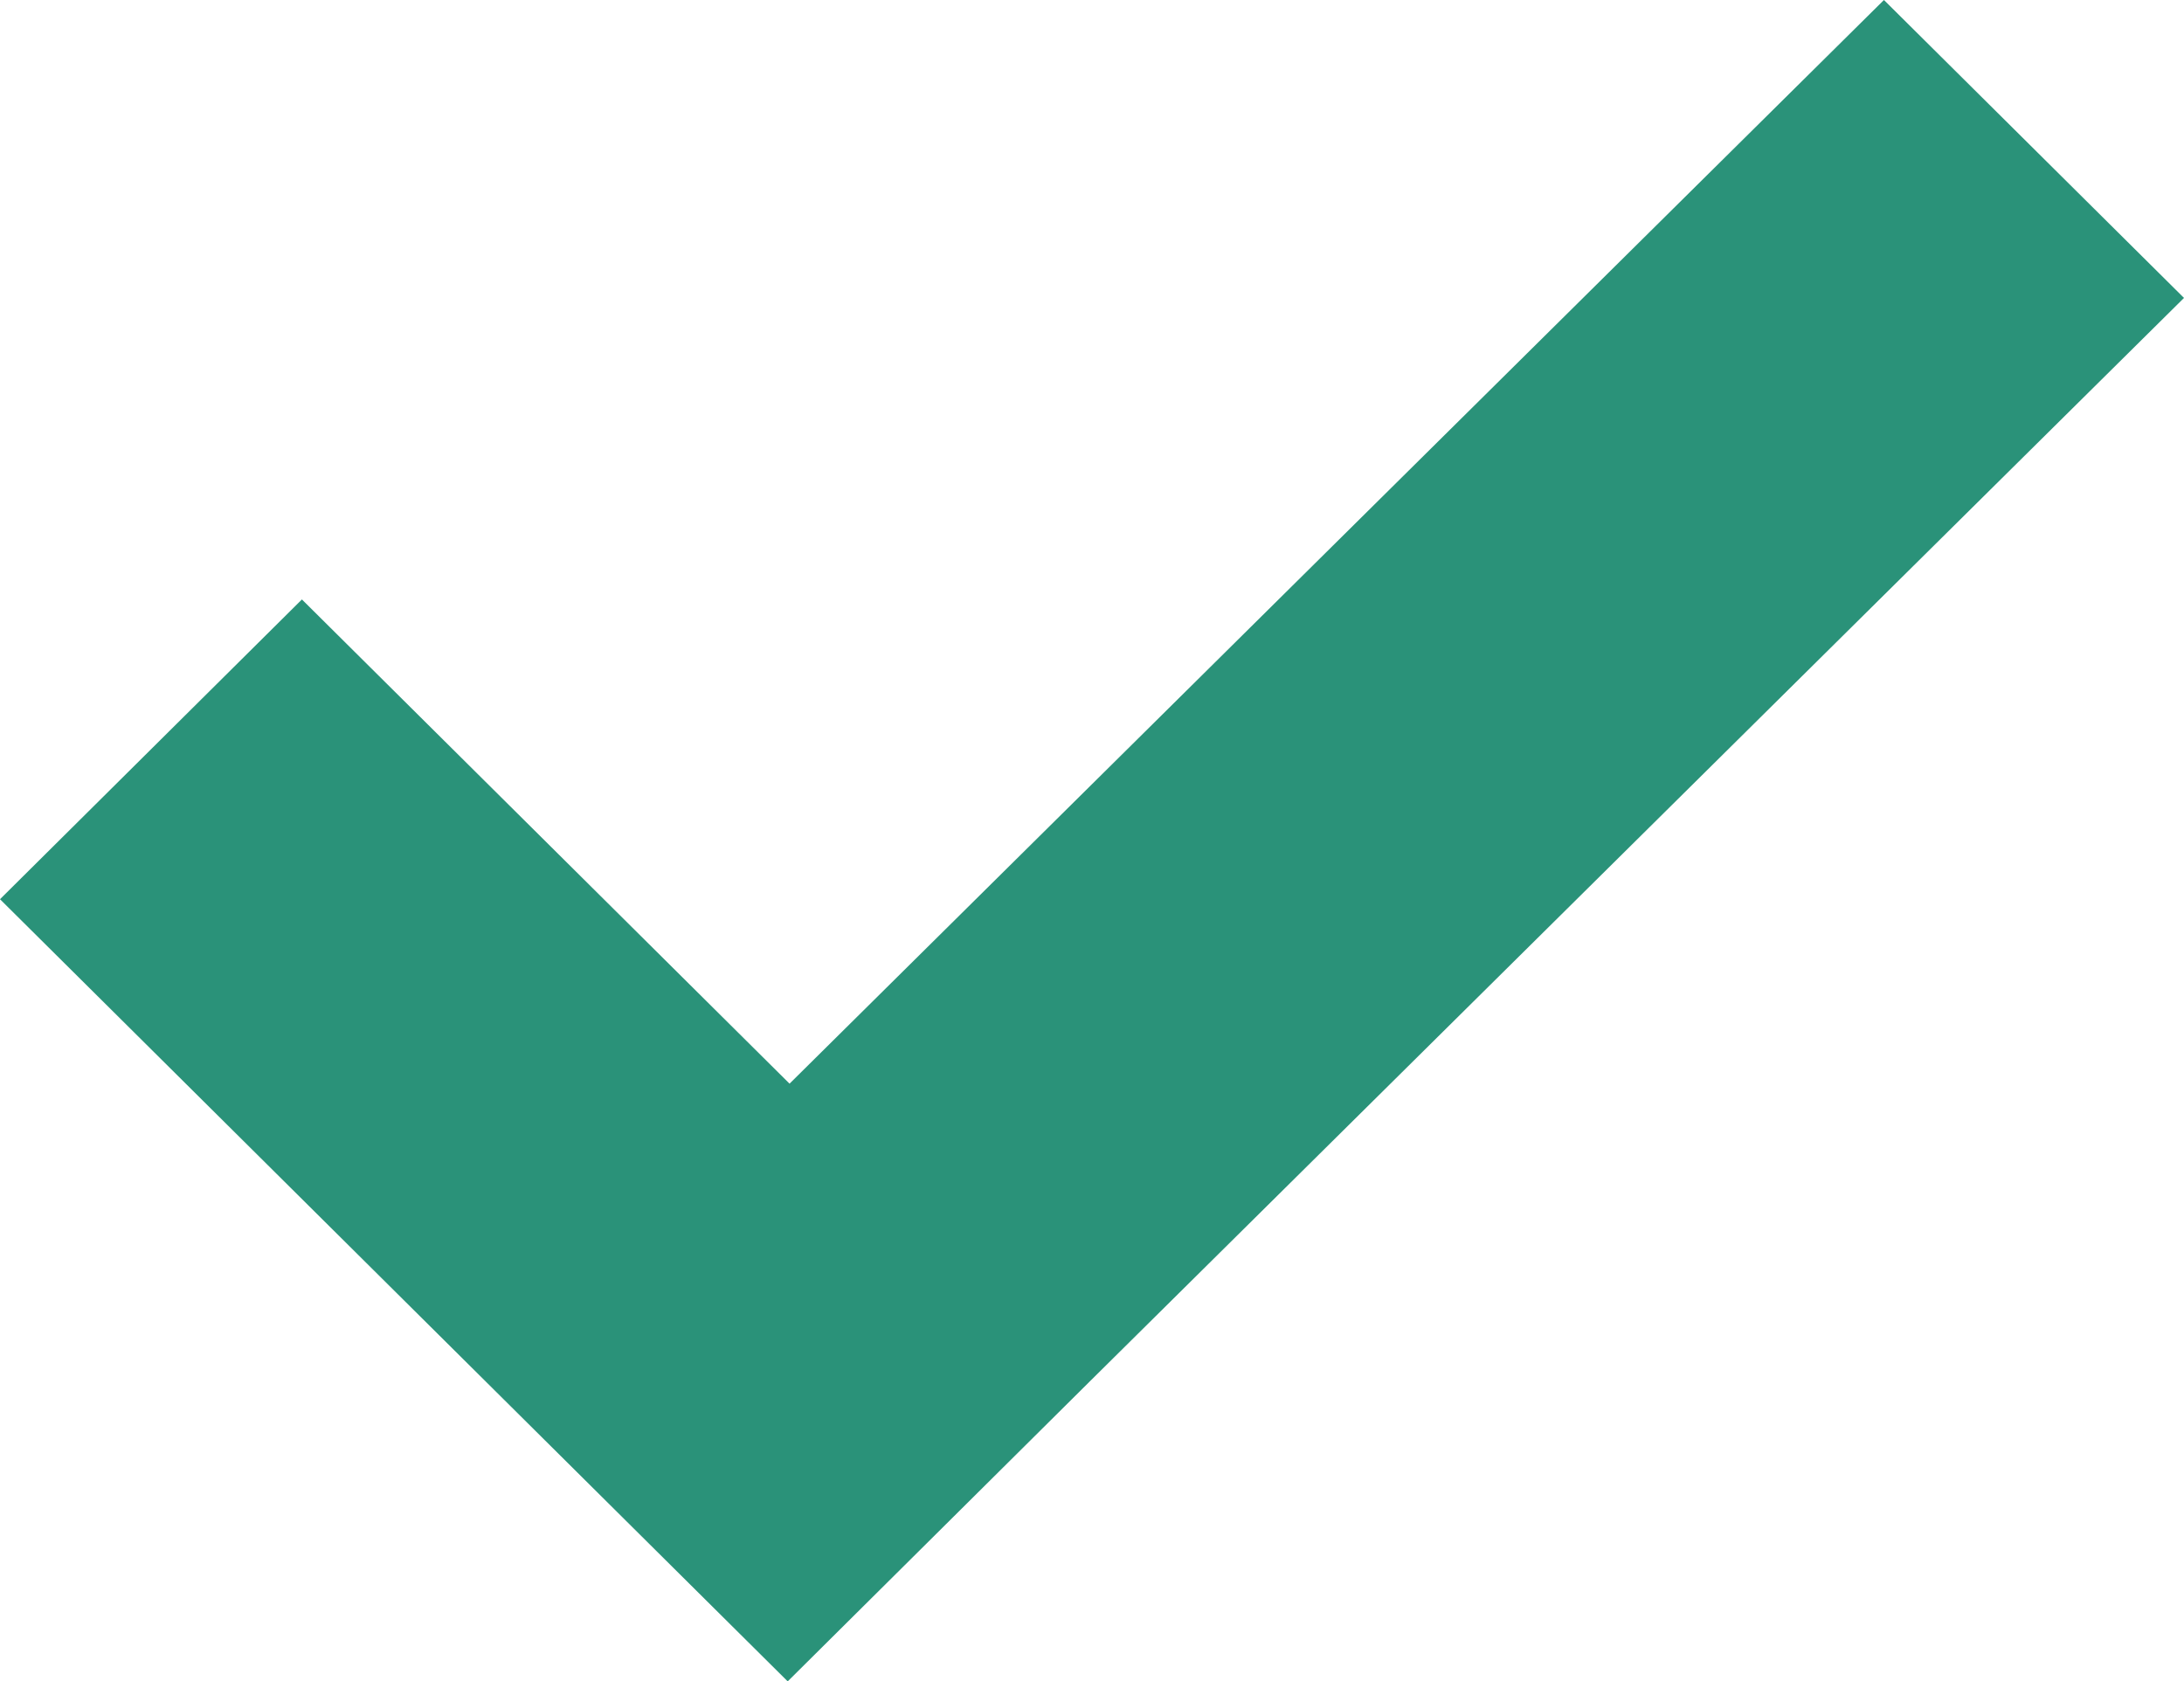
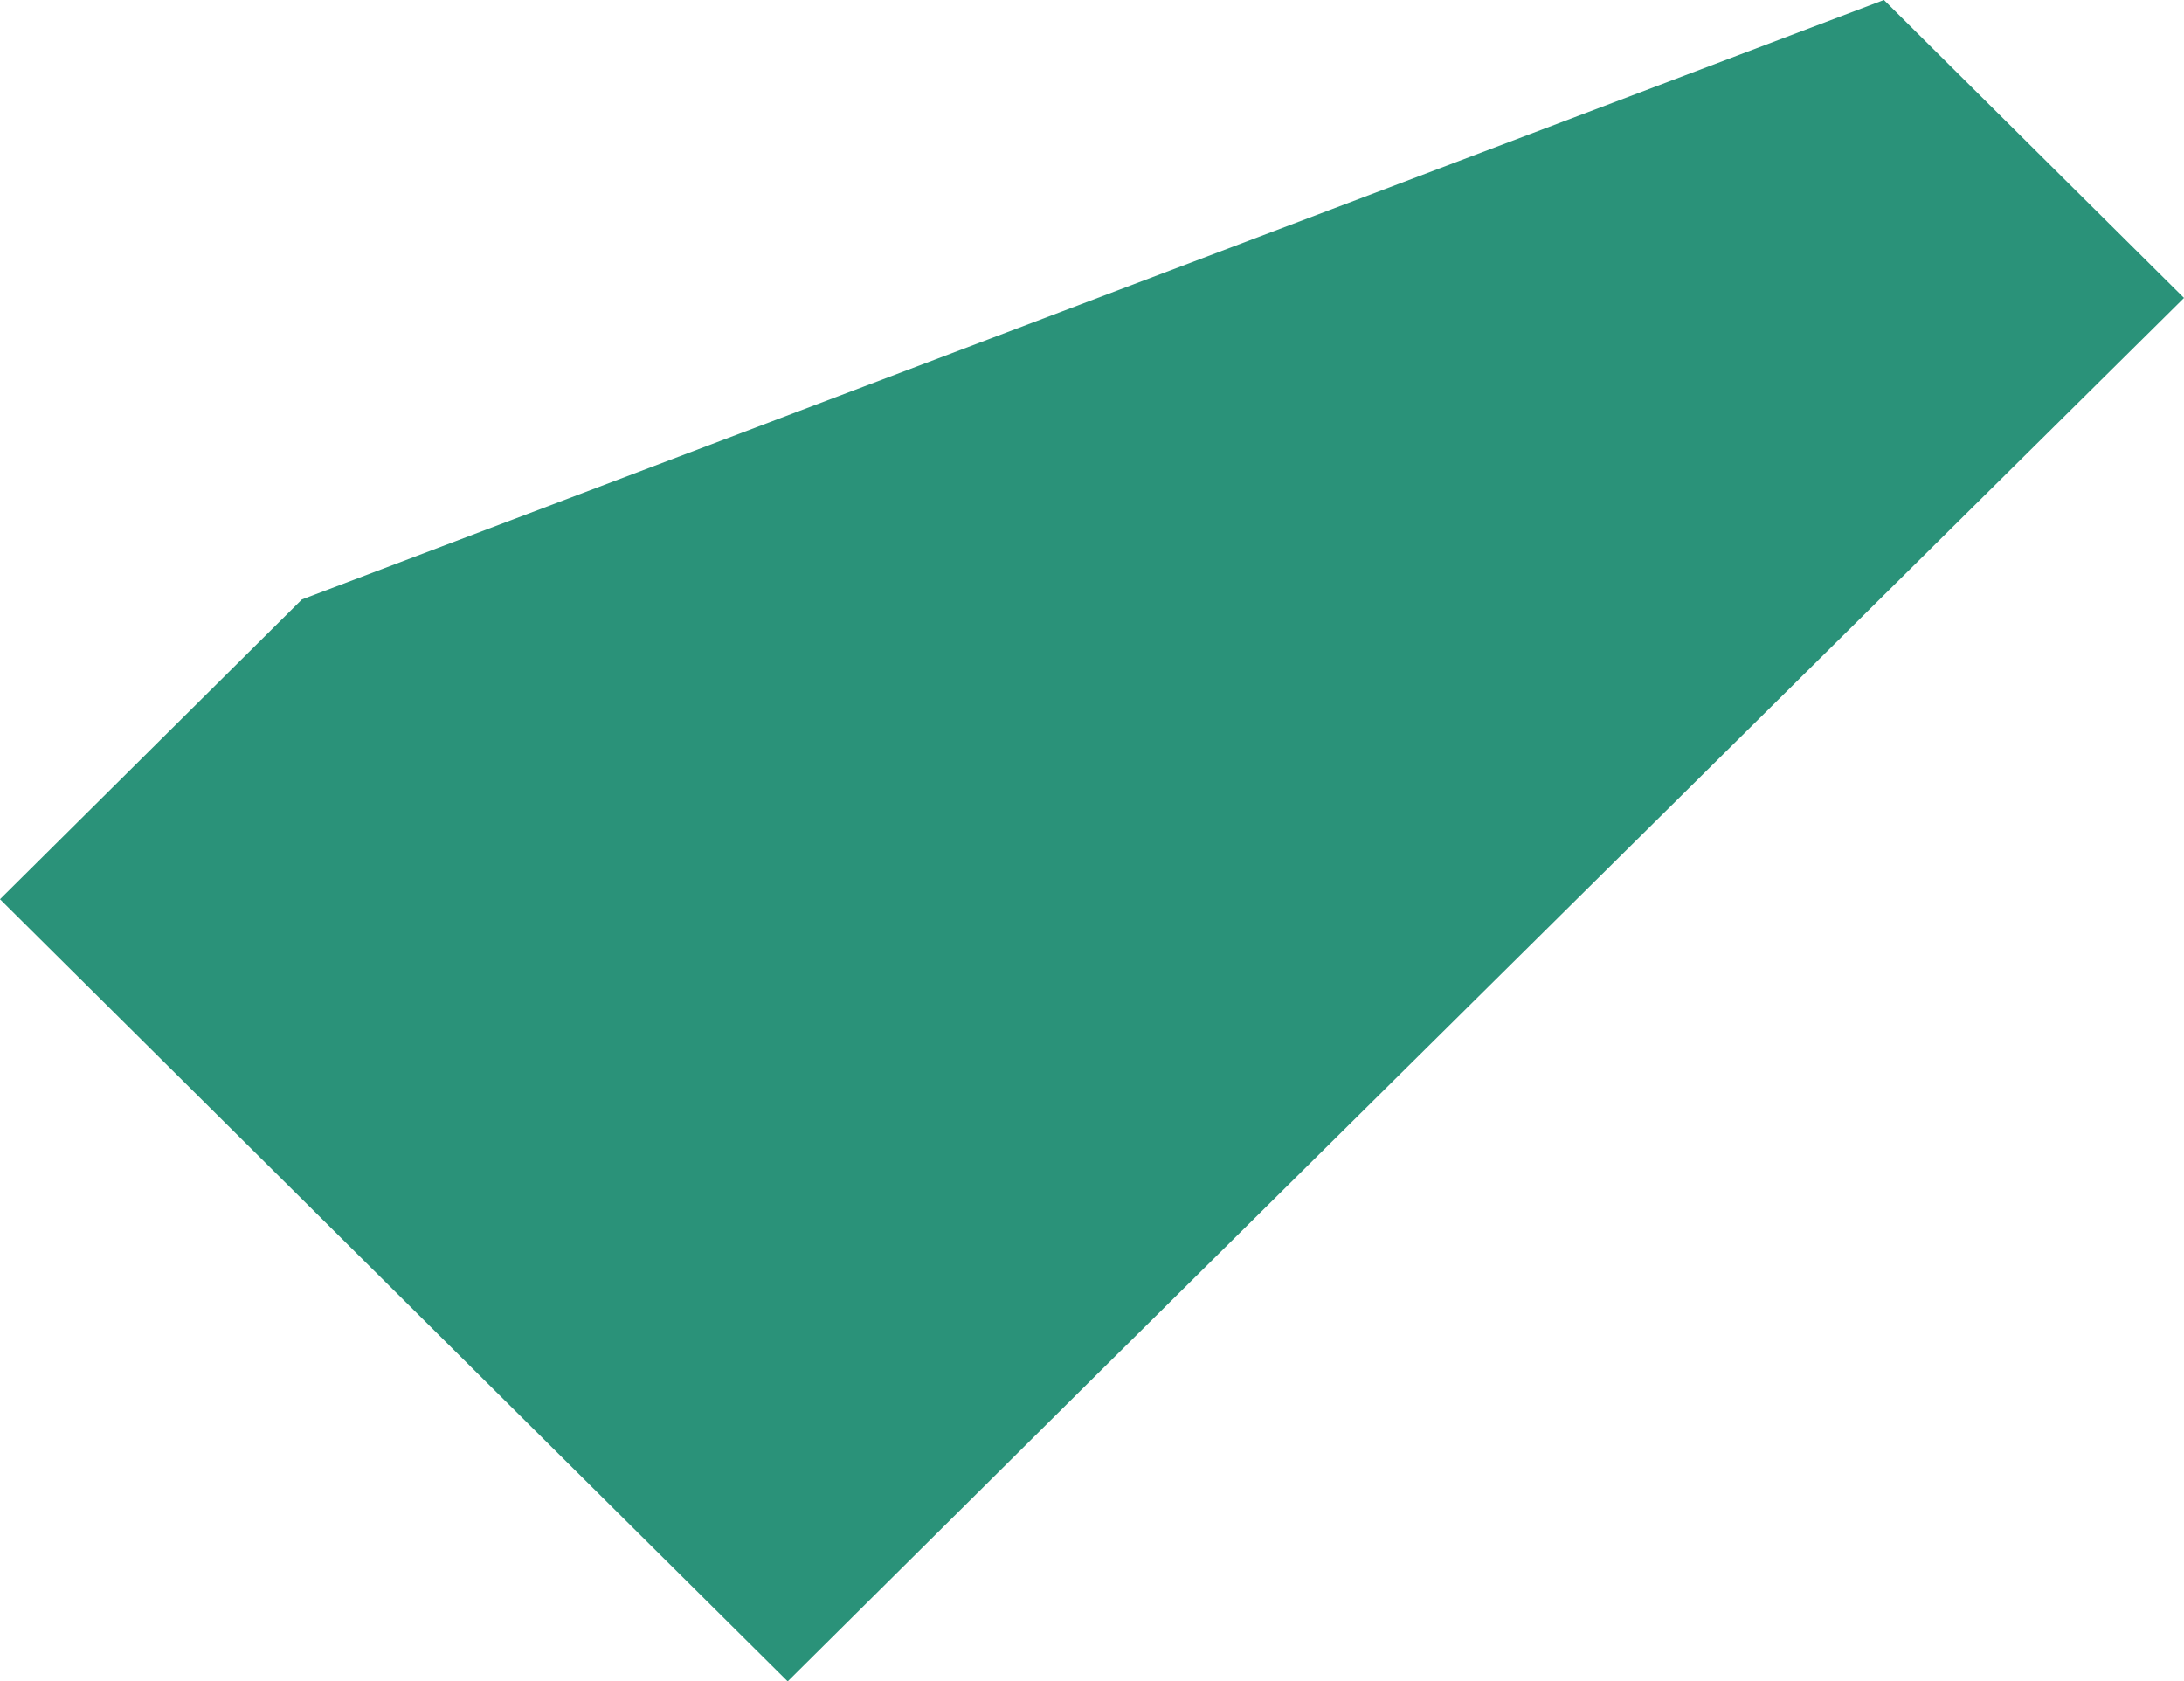
<svg xmlns="http://www.w3.org/2000/svg" fill="none" height="100%" overflow="visible" preserveAspectRatio="none" style="display: block;" viewBox="0 0 20.132 15.497" width="100%">
-   <path d="M20.132 2.746L10.044 12.734L7.261 15.497L0 8.288L2.783 5.525L7.278 9.988L17.366 0L20.132 2.746Z" fill="#2A9279" id="Union" />
+   <path d="M20.132 2.746L10.044 12.734L7.261 15.497L0 8.288L2.783 5.525L17.366 0L20.132 2.746Z" fill="#2A9279" id="Union" />
</svg>